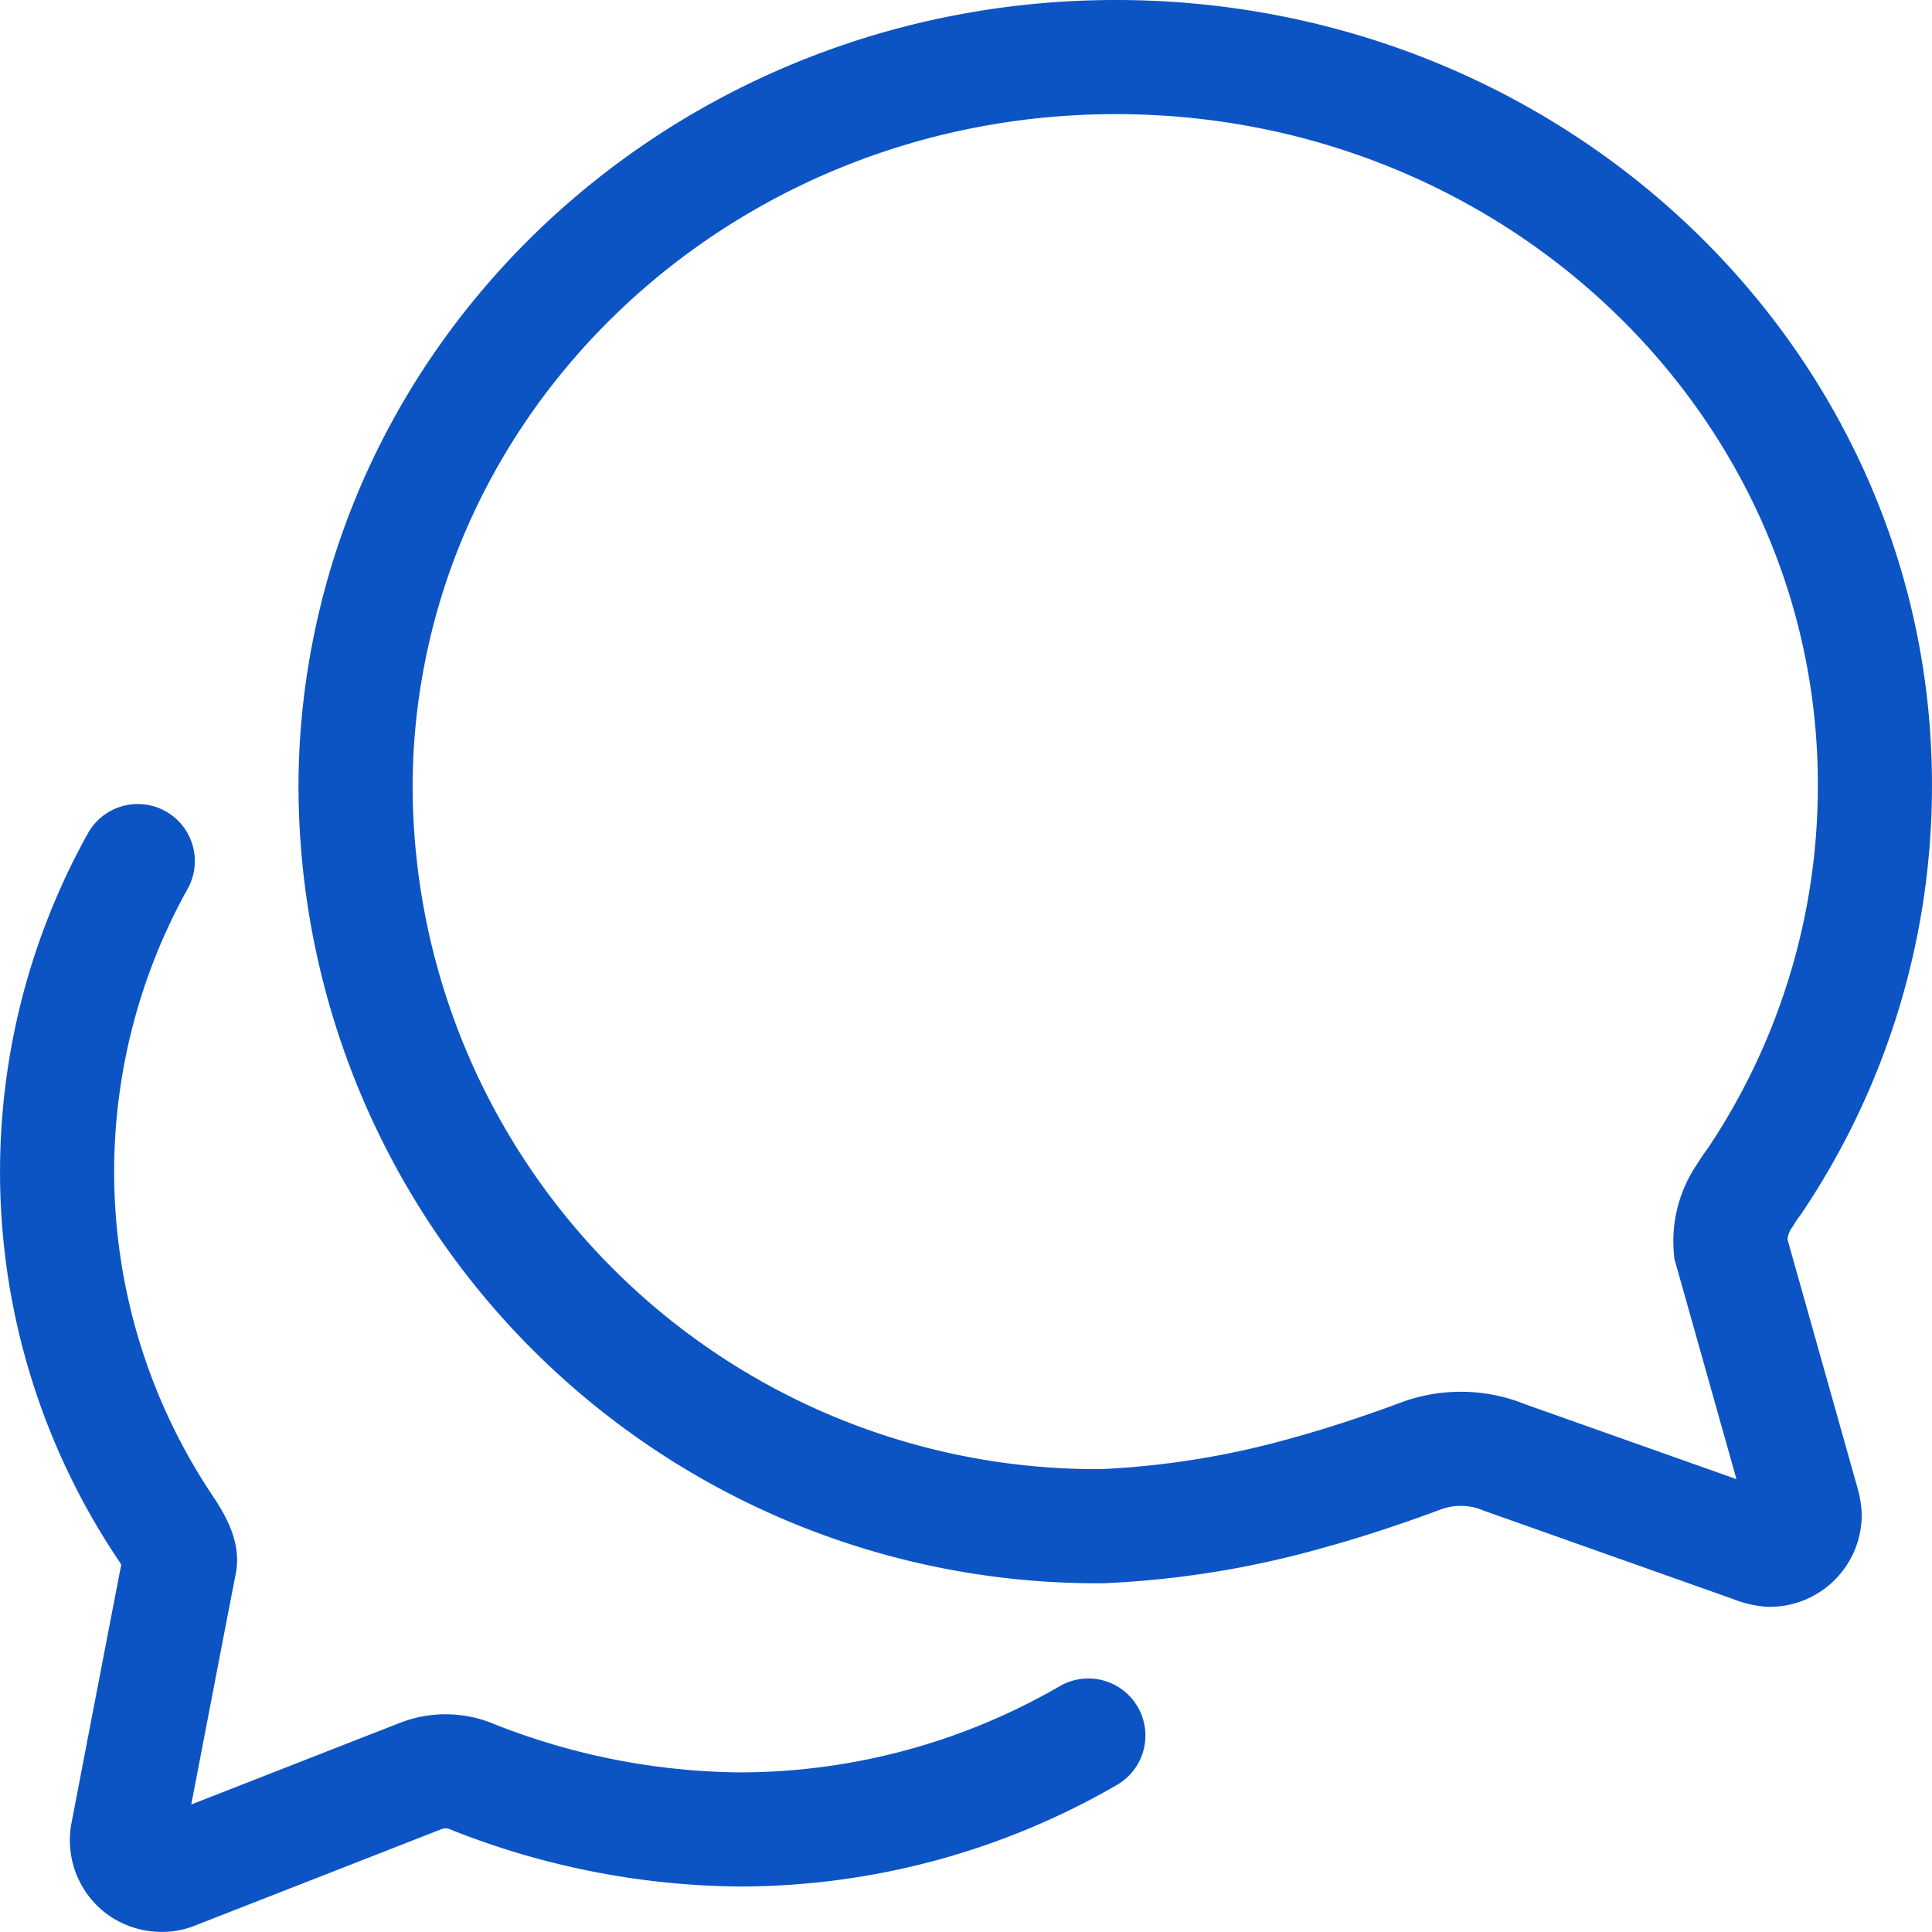
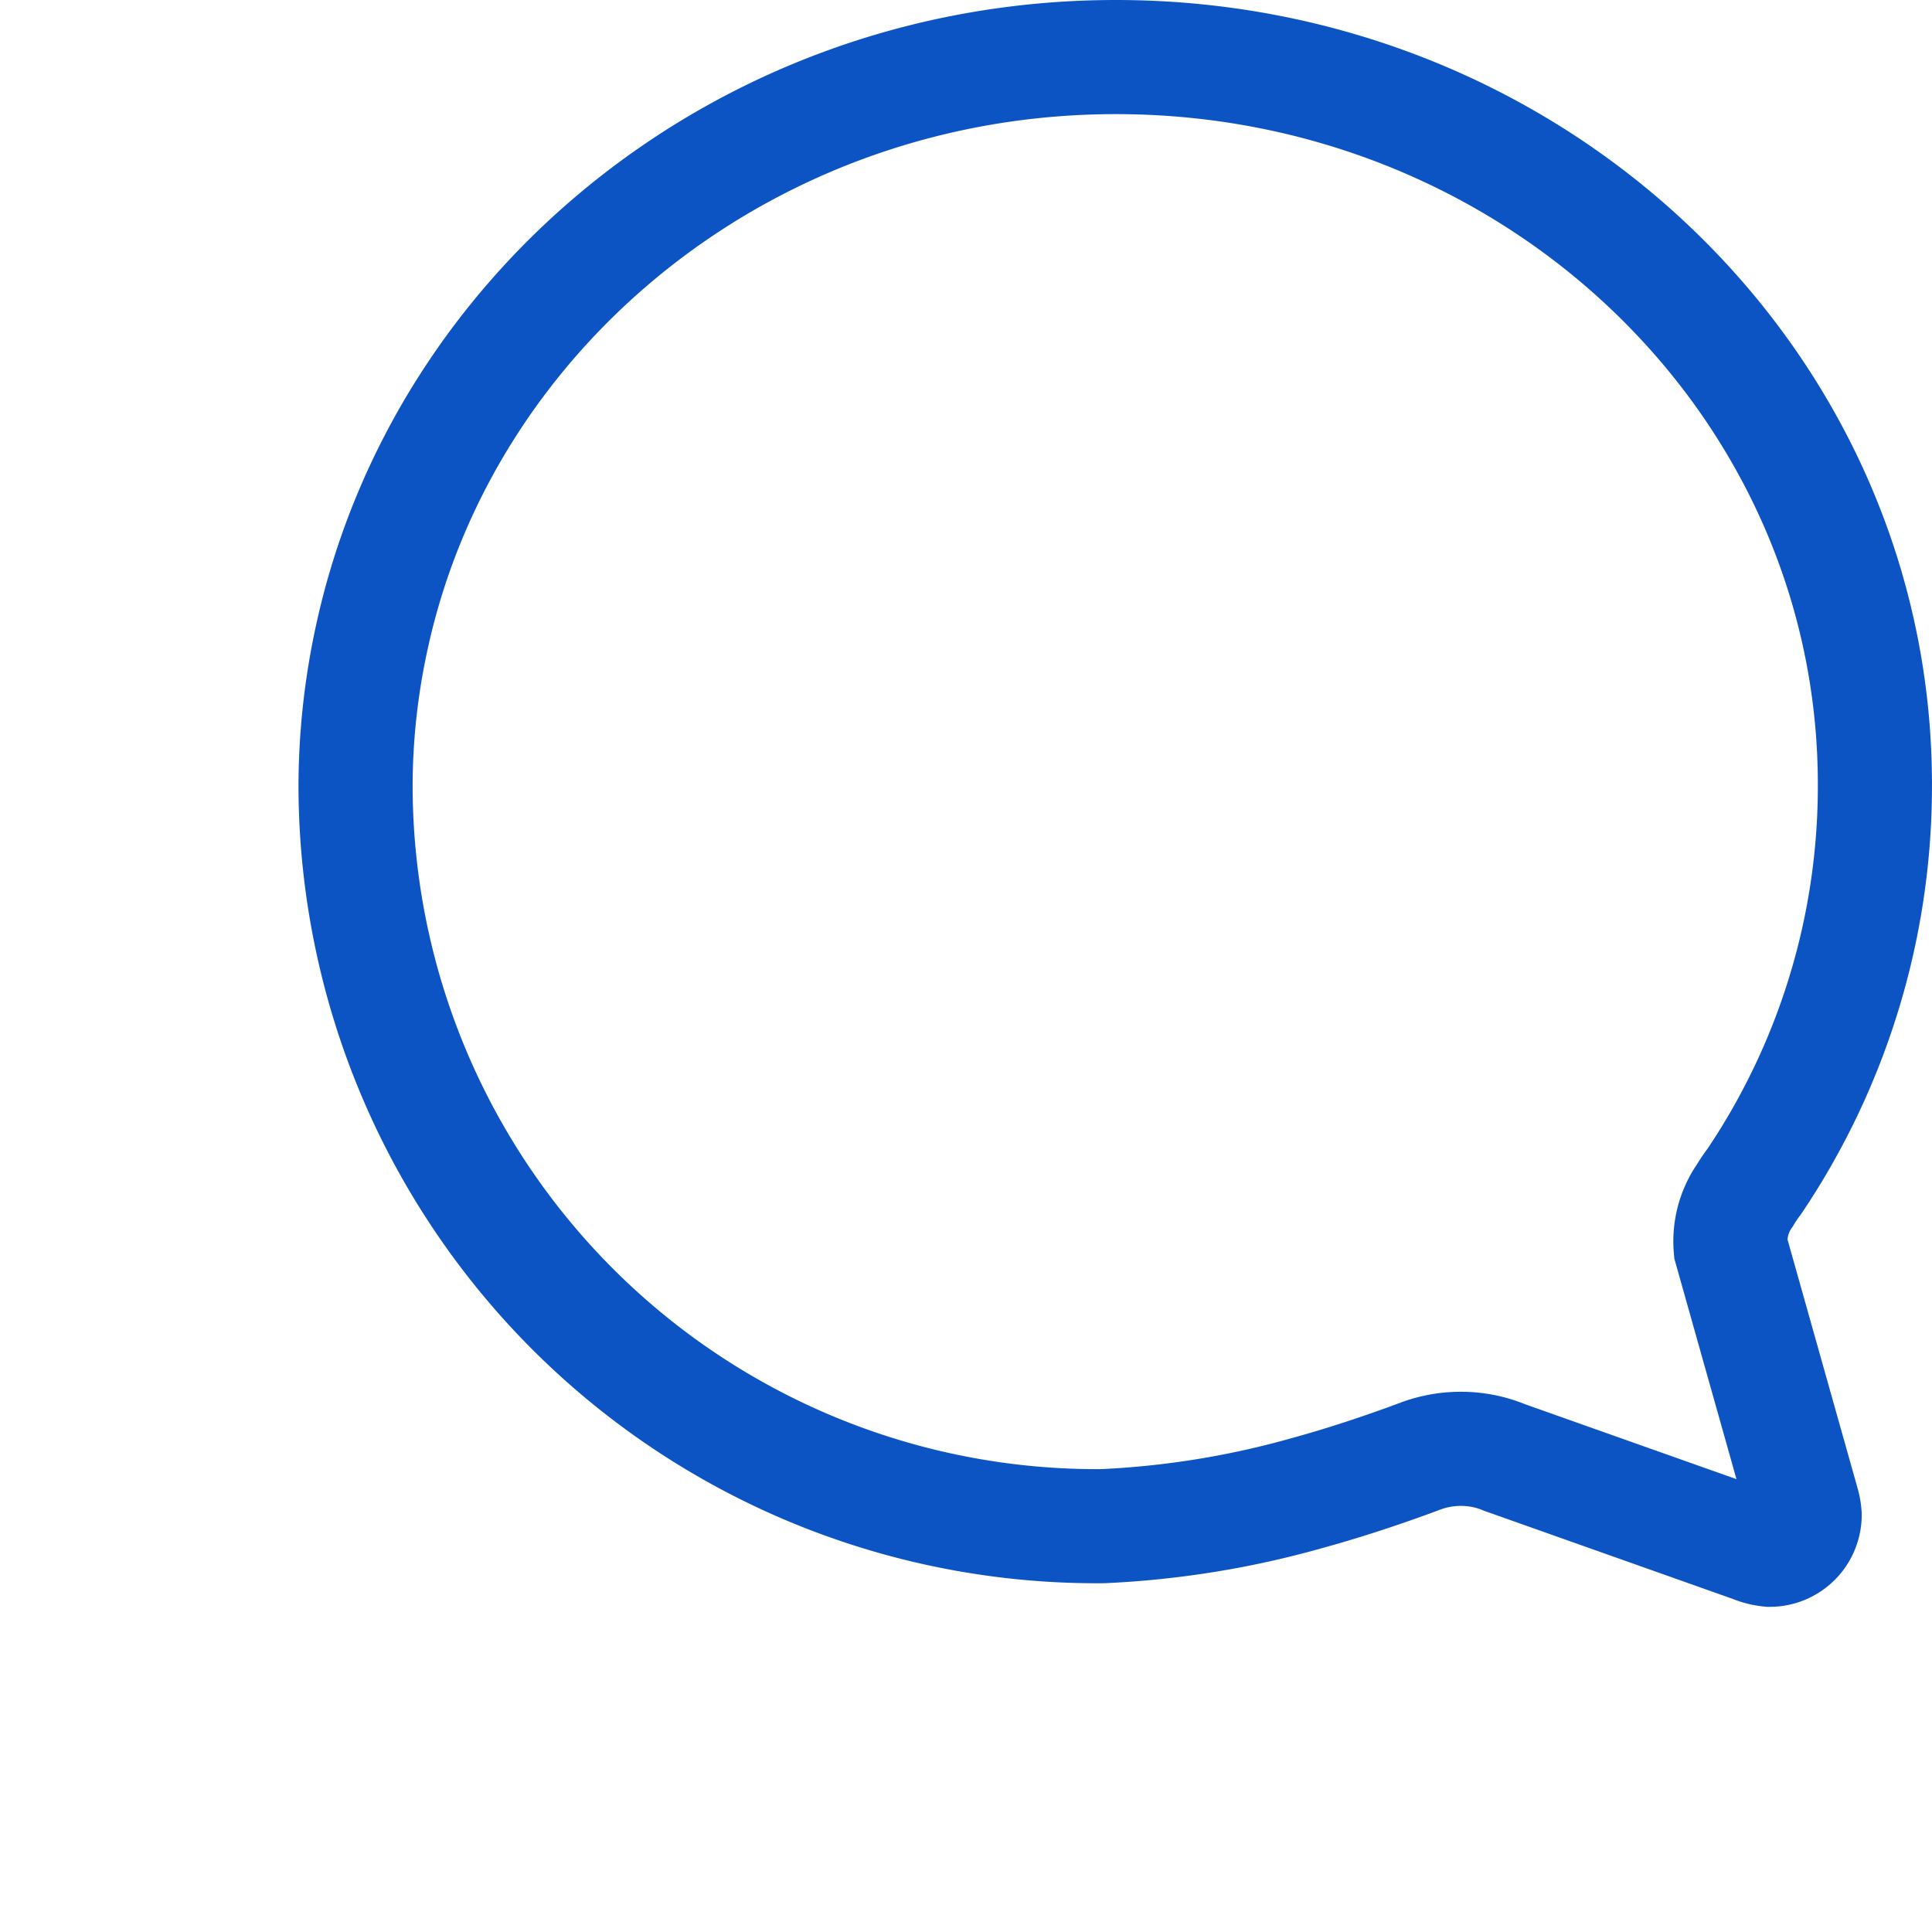
<svg xmlns="http://www.w3.org/2000/svg" width="101.573" height="101.57" viewBox="0 0 101.573 101.57">
  <g id="chatbubbles-outline" transform="translate(-1.498 -1.5)">
    <path id="Path_8" data-name="Path 8" d="M83.2,67.126a4.208,4.208,0,0,1,.758-2.8,7.74,7.74,0,0,1,.482-.712,37.217,37.217,0,0,0,6.341-20.745C90.851,21.684,72.978,4.5,50.877,4.5,31.6,4.5,15.521,17.618,11.753,35.032a36.919,36.919,0,0,0-.85,7.857A38.971,38.971,0,0,0,50.188,81.737a47.313,47.313,0,0,0,10.844-1.769c2.6-.712,5.169-1.654,5.835-1.907A6.074,6.074,0,0,1,69,77.671a5.973,5.973,0,0,1,2.32.459L84.35,82.748a3.106,3.106,0,0,0,.9.23,1.838,1.838,0,0,0,1.838-1.838,2.952,2.952,0,0,0-.115-.62Z" transform="translate(9.288)" fill="none" stroke="#0c54c4" stroke-linecap="round" stroke-width="6" />
-     <path id="Path_9" data-name="Path 9" d="M8.741,21.75a33.594,33.594,0,0,0,1.468,35.074c.531.8.829,1.422.737,1.838S8.206,72.875,8.206,72.875a1.838,1.838,0,0,0,.623,1.764,1.877,1.877,0,0,0,1.185.409,1.668,1.668,0,0,0,.669-.138L23.6,69.857a3.607,3.607,0,0,1,2.757.046A38.913,38.913,0,0,0,40.327,72.66a36.576,36.576,0,0,0,18.39-4.937" transform="translate(0 25.021)" fill="none" stroke="#0c54c4" stroke-linecap="round" stroke-width="6" />
  </g>
</svg>